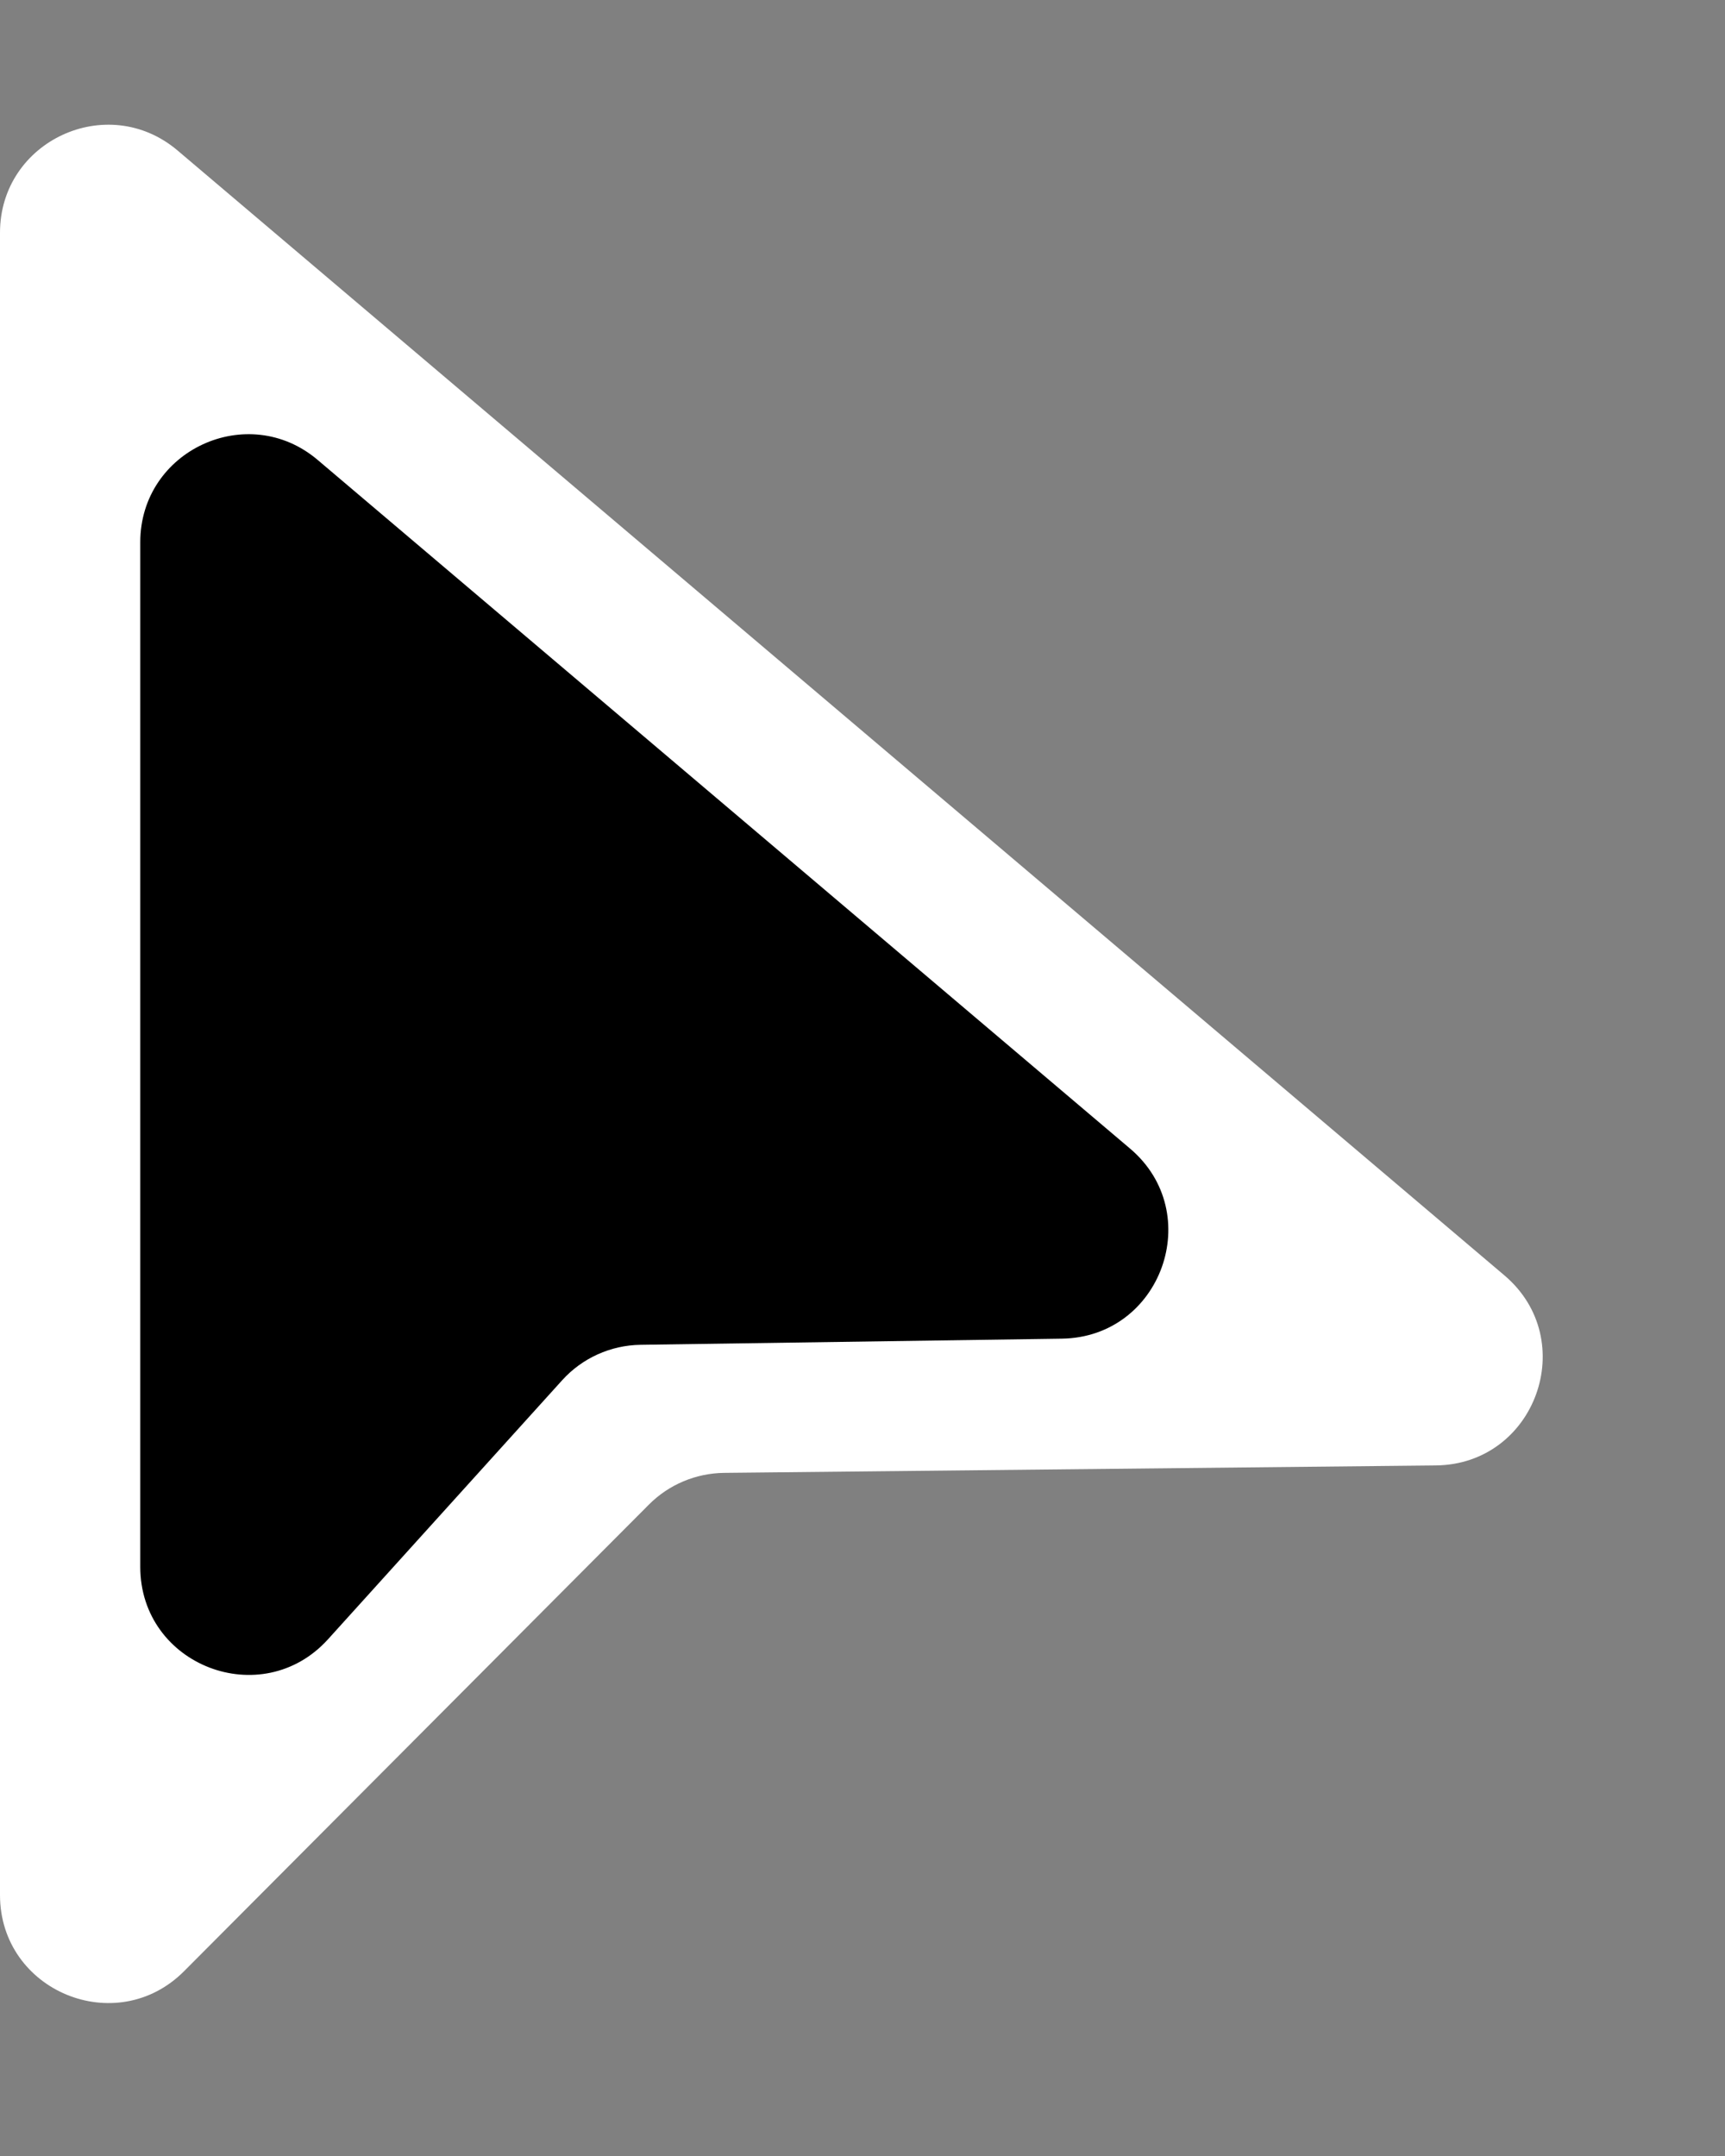
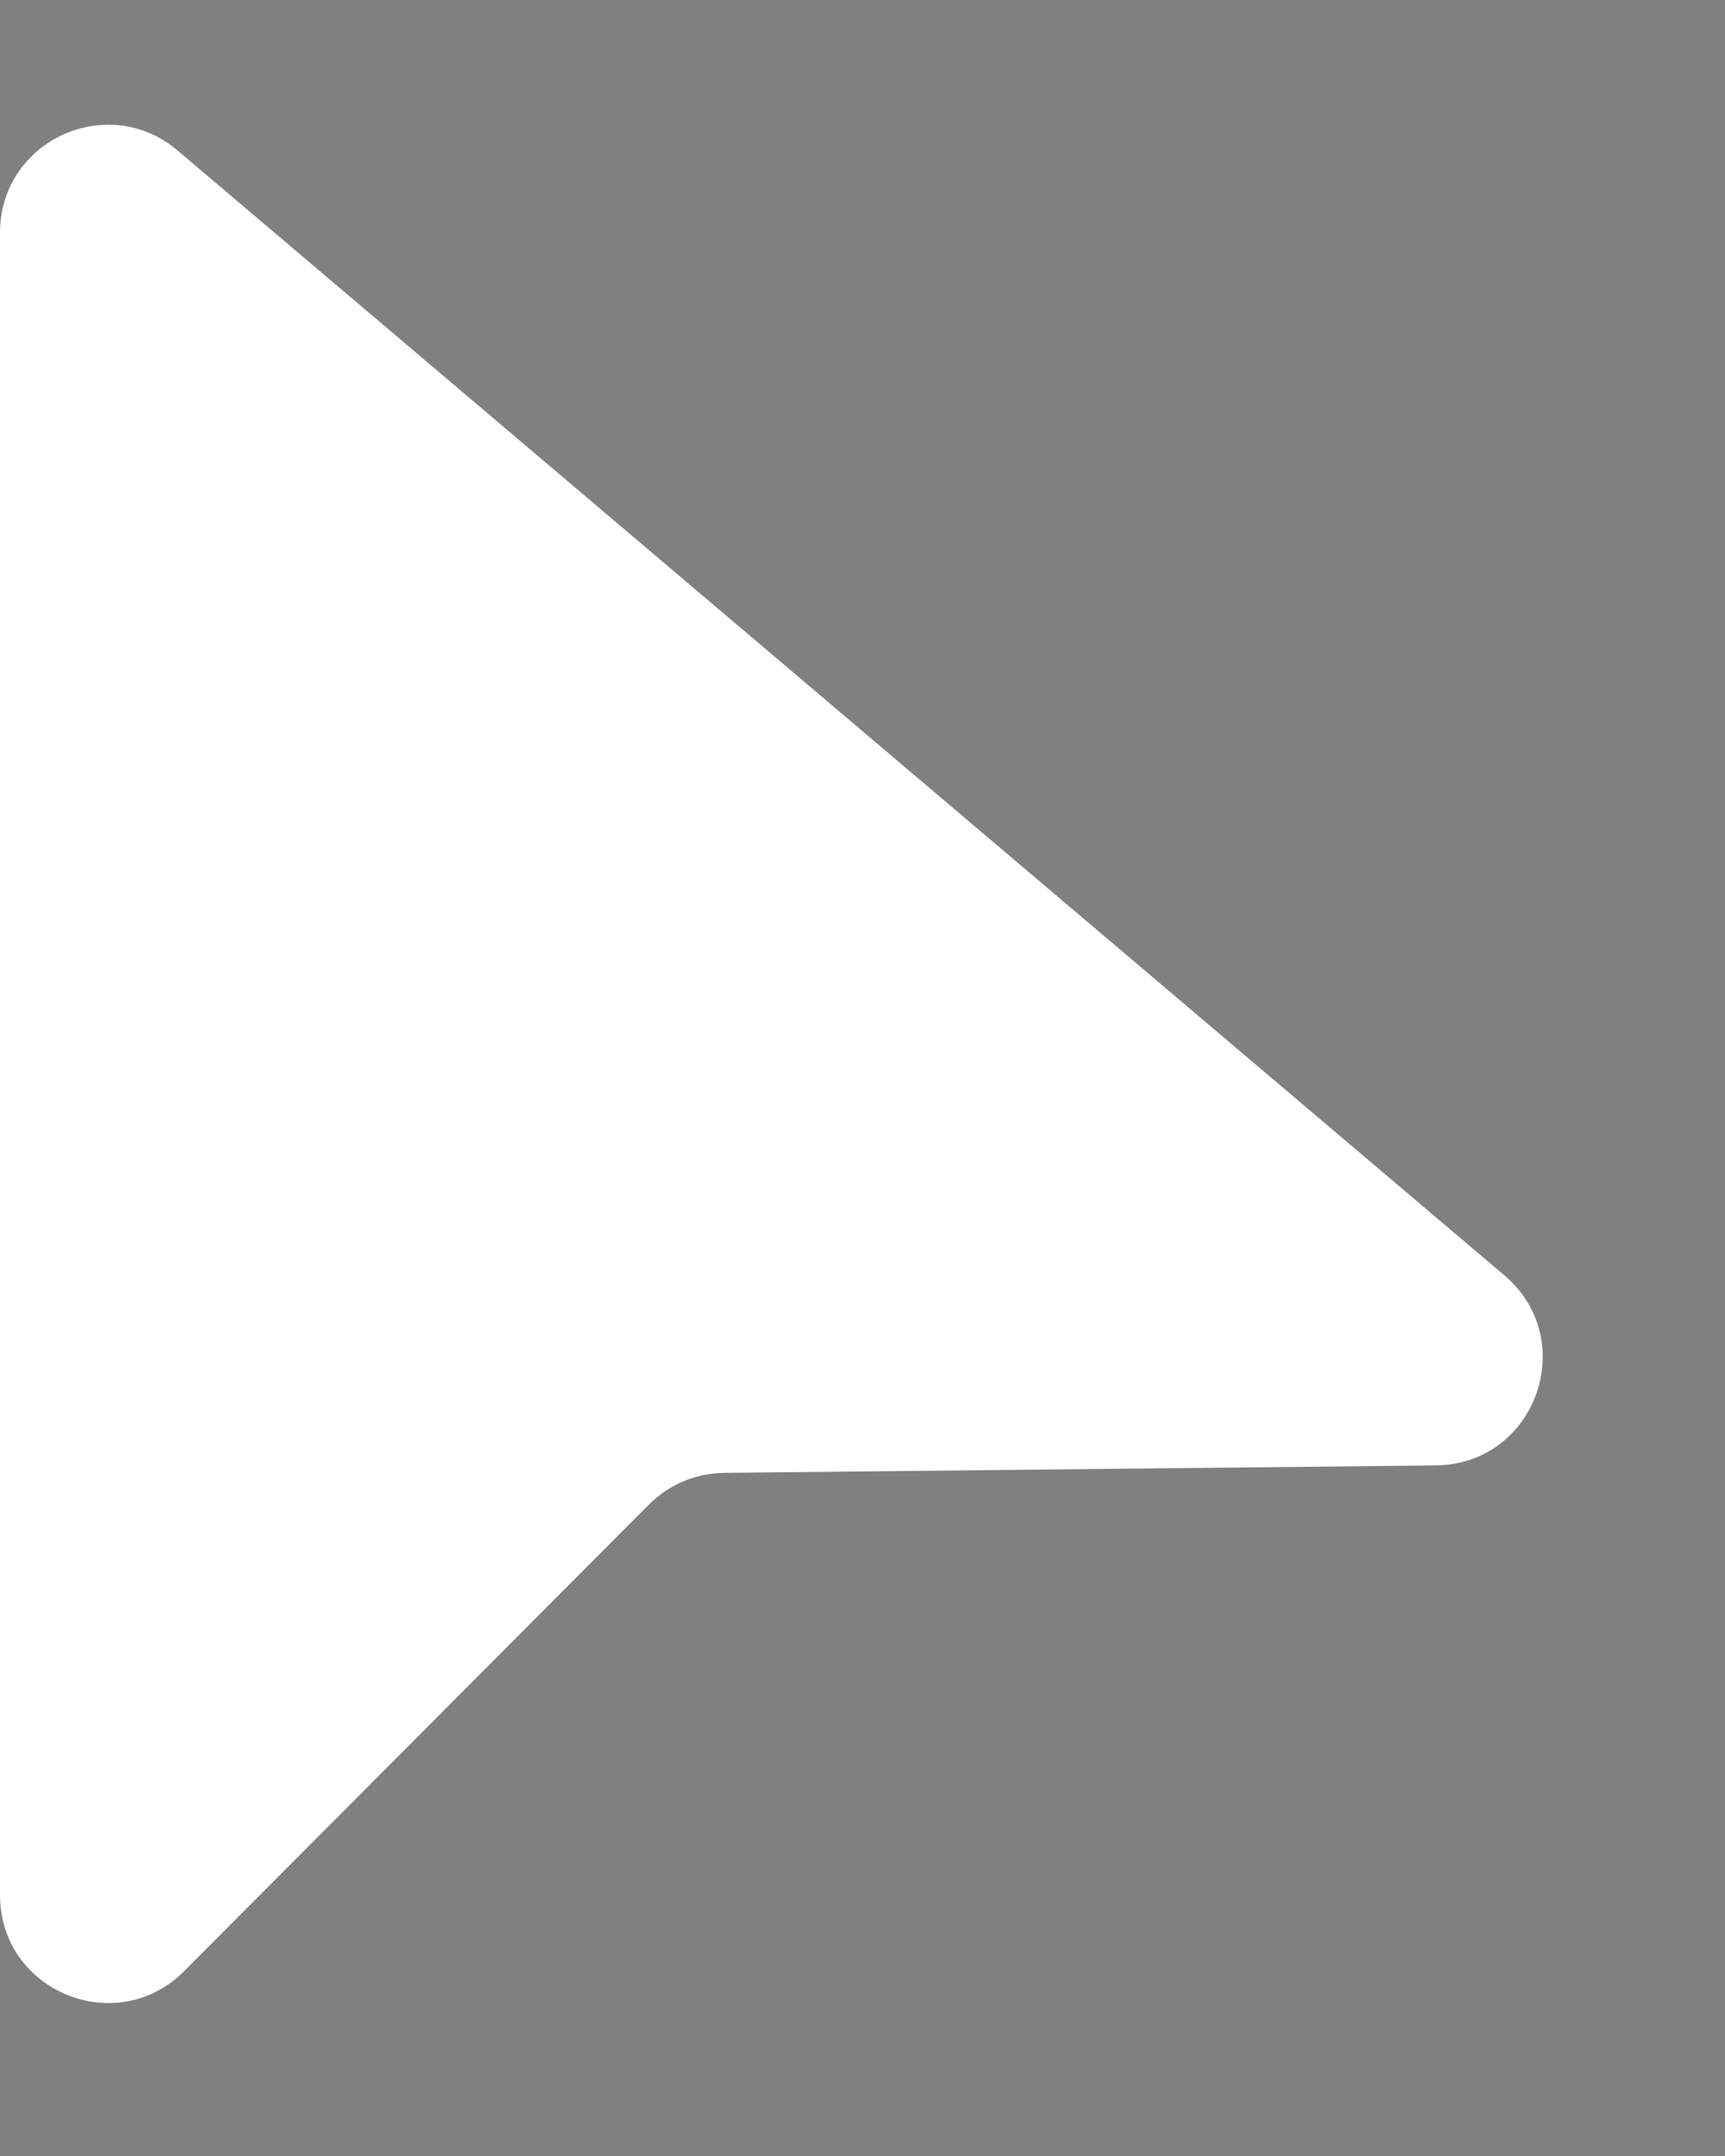
<svg xmlns="http://www.w3.org/2000/svg" width="16" height="20" viewBox="0 0 16 20" fill="none">
  <rect x="0" y="0" width="16" height="20" fill="#808080" stroke="none" />
  <path d="M1.708 18.285L6.019 13.957C6.204 13.771 6.455 13.666 6.717 13.663L13.318 13.594C14.244 13.584 14.66 12.43 13.954 11.831L1.647 1.396C0.997 0.845 0 1.307 0 2.159V17.579C0 18.471 1.079 18.917 1.708 18.285Z" fill="white" />
-   <path d="M1.301 14.535V5.03C1.301 4.178 2.298 3.716 2.947 4.267L10.482 10.655C11.186 11.252 10.773 12.404 9.85 12.418L5.941 12.475C5.664 12.479 5.4 12.598 5.214 12.804L3.043 15.206C2.429 15.885 1.301 15.451 1.301 14.535Z" fill="black" />
</svg>